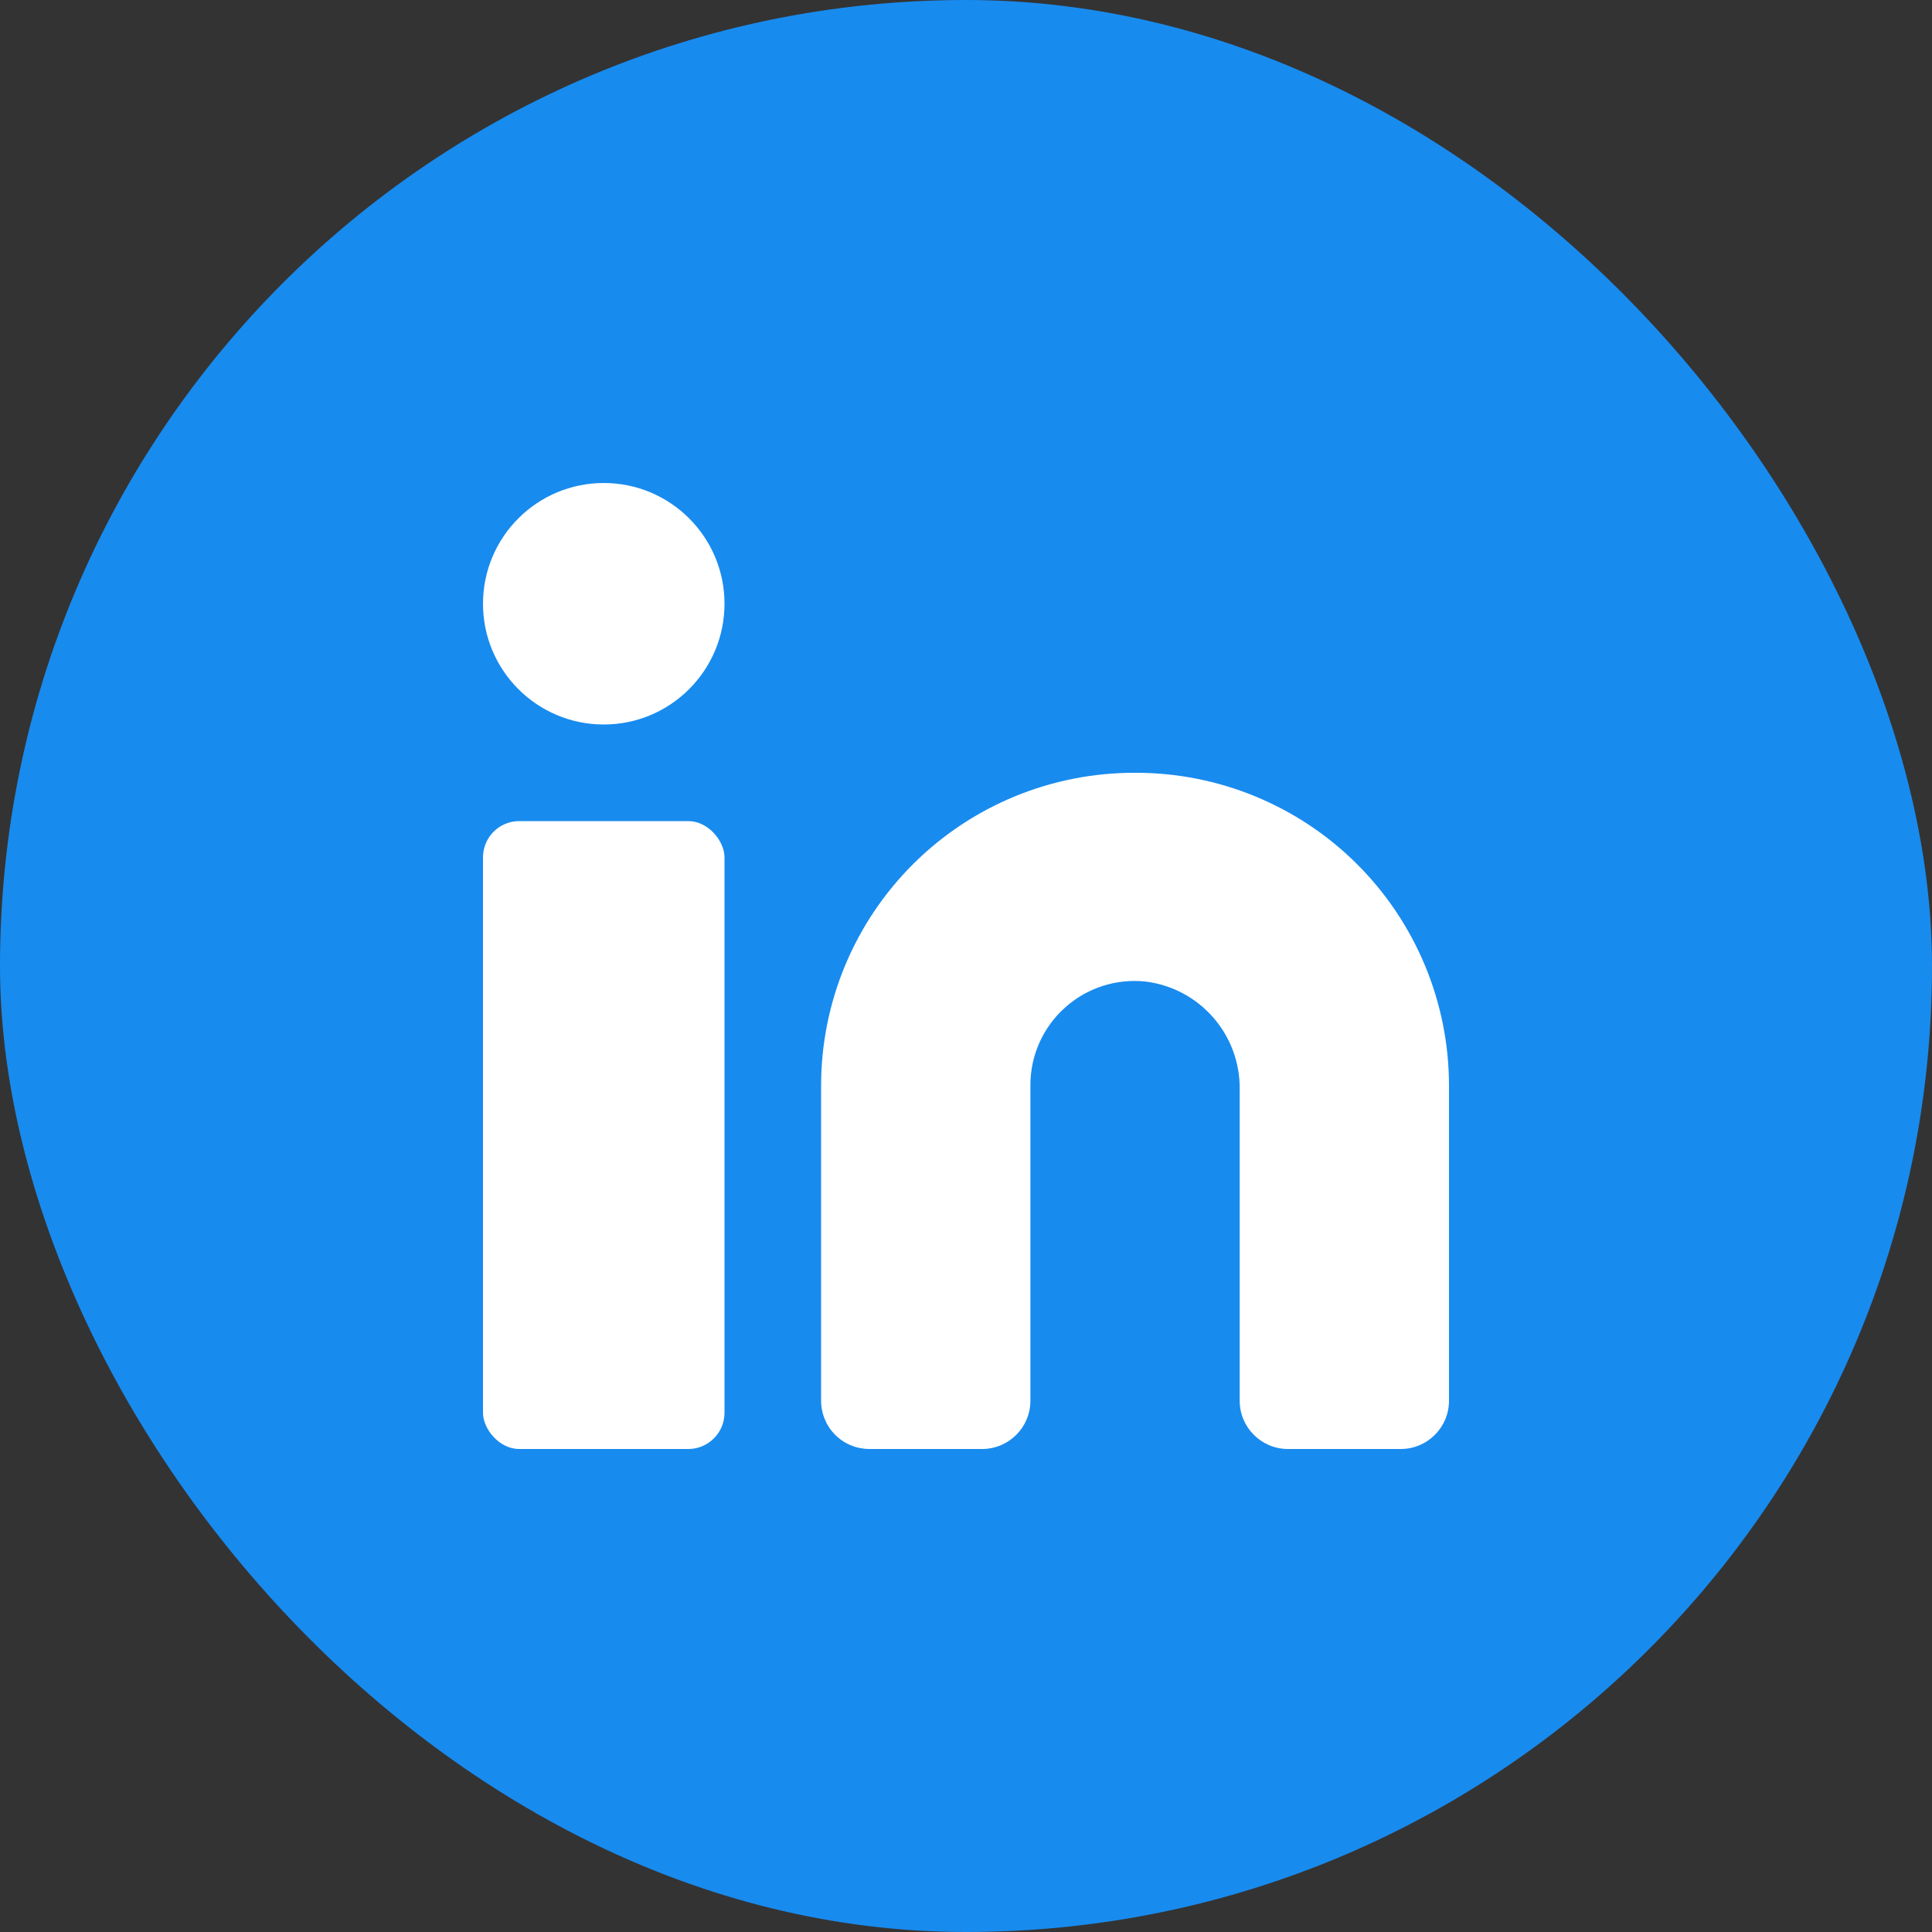
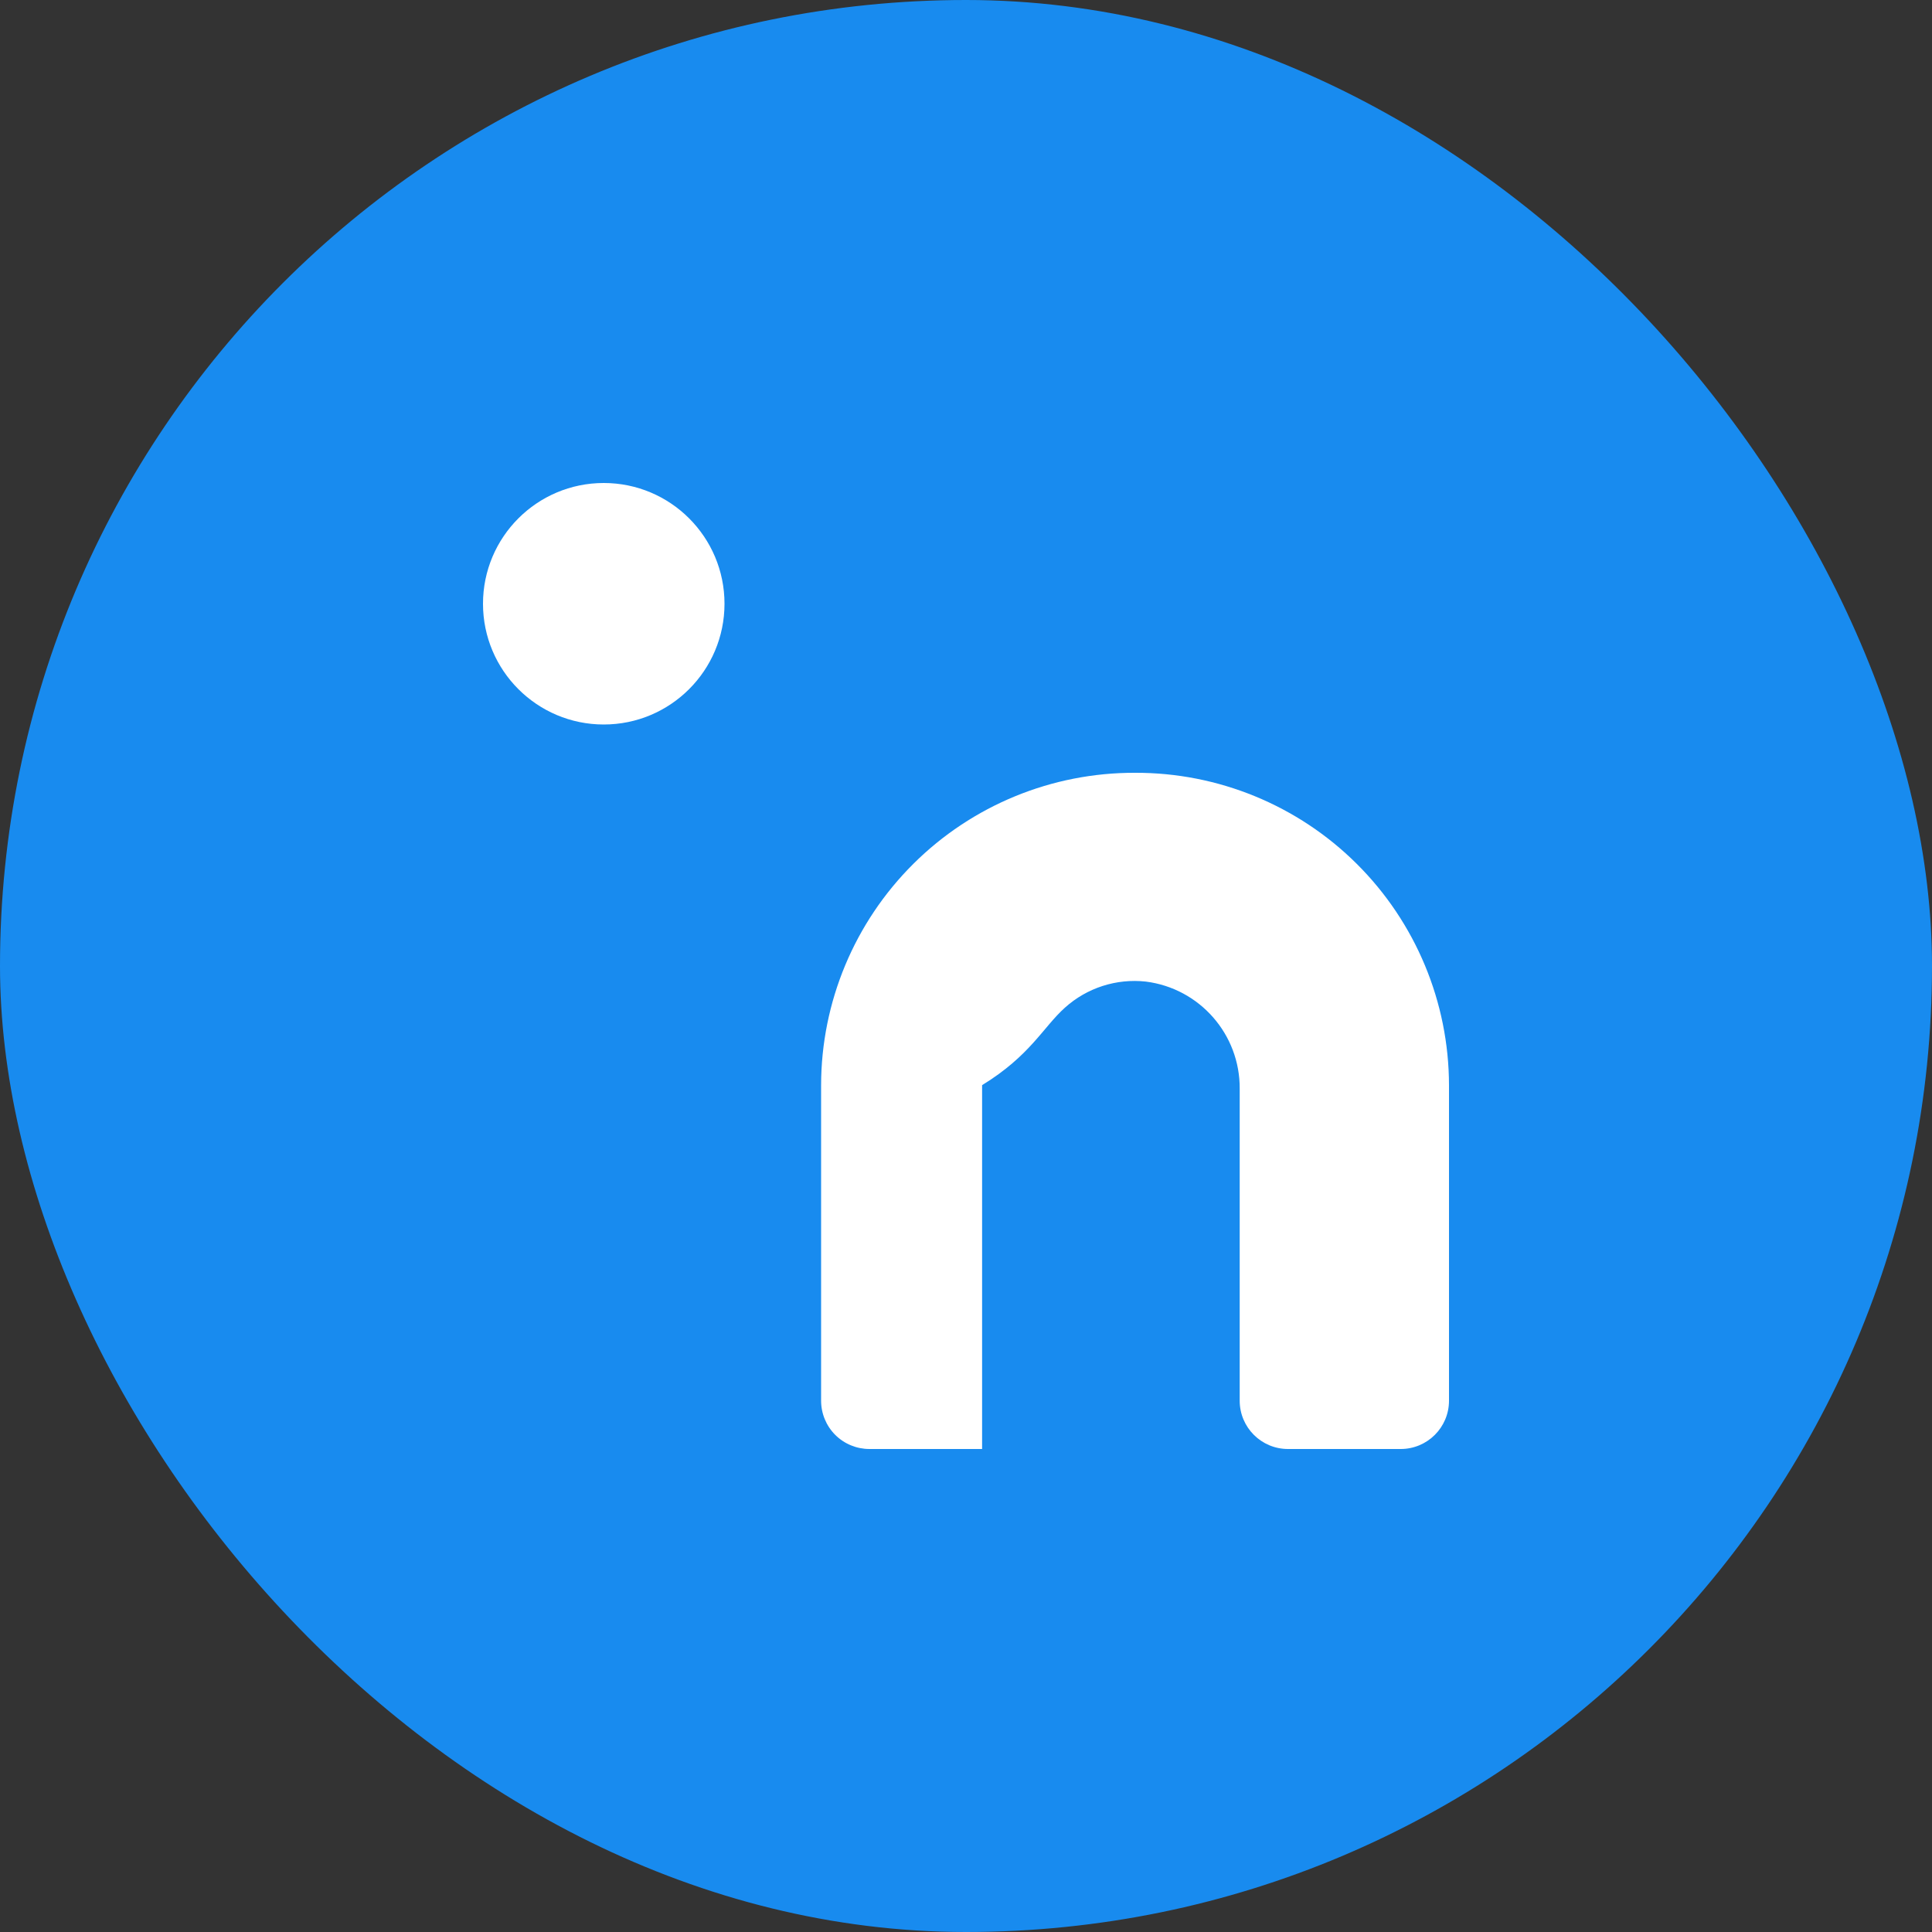
<svg xmlns="http://www.w3.org/2000/svg" width="48" height="48" viewBox="0 0 48 48" fill="none">
  <rect x="0" y="0" width="48" height="48" fill="#333333" stroke="none" />
  <rect width="48" height="48" rx="24" fill="#188BEF" />
-   <path d="M28.2 19.2C26.136 19.193 24.154 20.007 22.691 21.463C21.228 22.919 20.403 24.896 20.4 26.96V34.8C20.4 35.118 20.526 35.424 20.751 35.649C20.976 35.874 21.282 36 21.6 36H24.4C25.063 36 25.6 35.463 25.6 34.8V26.96C25.599 26.225 25.912 25.524 26.459 25.034C27.006 24.542 27.736 24.307 28.467 24.387C29.808 24.556 30.811 25.702 30.8 27.054V34.8C30.8 35.463 31.337 36 32 36H34.8C35.463 36 36 35.463 36 34.8V26.96C35.996 24.896 35.172 22.919 33.709 21.463C32.246 20.007 30.264 19.193 28.2 19.2Z" fill="white" />
-   <rect x="12" y="20.4" width="6" height="15.6" rx="0.9" fill="white" />
+   <path d="M28.2 19.2C26.136 19.193 24.154 20.007 22.691 21.463C21.228 22.919 20.403 24.896 20.4 26.96V34.8C20.4 35.118 20.526 35.424 20.751 35.649C20.976 35.874 21.282 36 21.6 36H24.4V26.96C25.599 26.225 25.912 25.524 26.459 25.034C27.006 24.542 27.736 24.307 28.467 24.387C29.808 24.556 30.811 25.702 30.8 27.054V34.8C30.8 35.463 31.337 36 32 36H34.8C35.463 36 36 35.463 36 34.8V26.96C35.996 24.896 35.172 22.919 33.709 21.463C32.246 20.007 30.264 19.193 28.2 19.2Z" fill="white" />
  <circle cx="15" cy="15" r="3" fill="white" />
</svg>